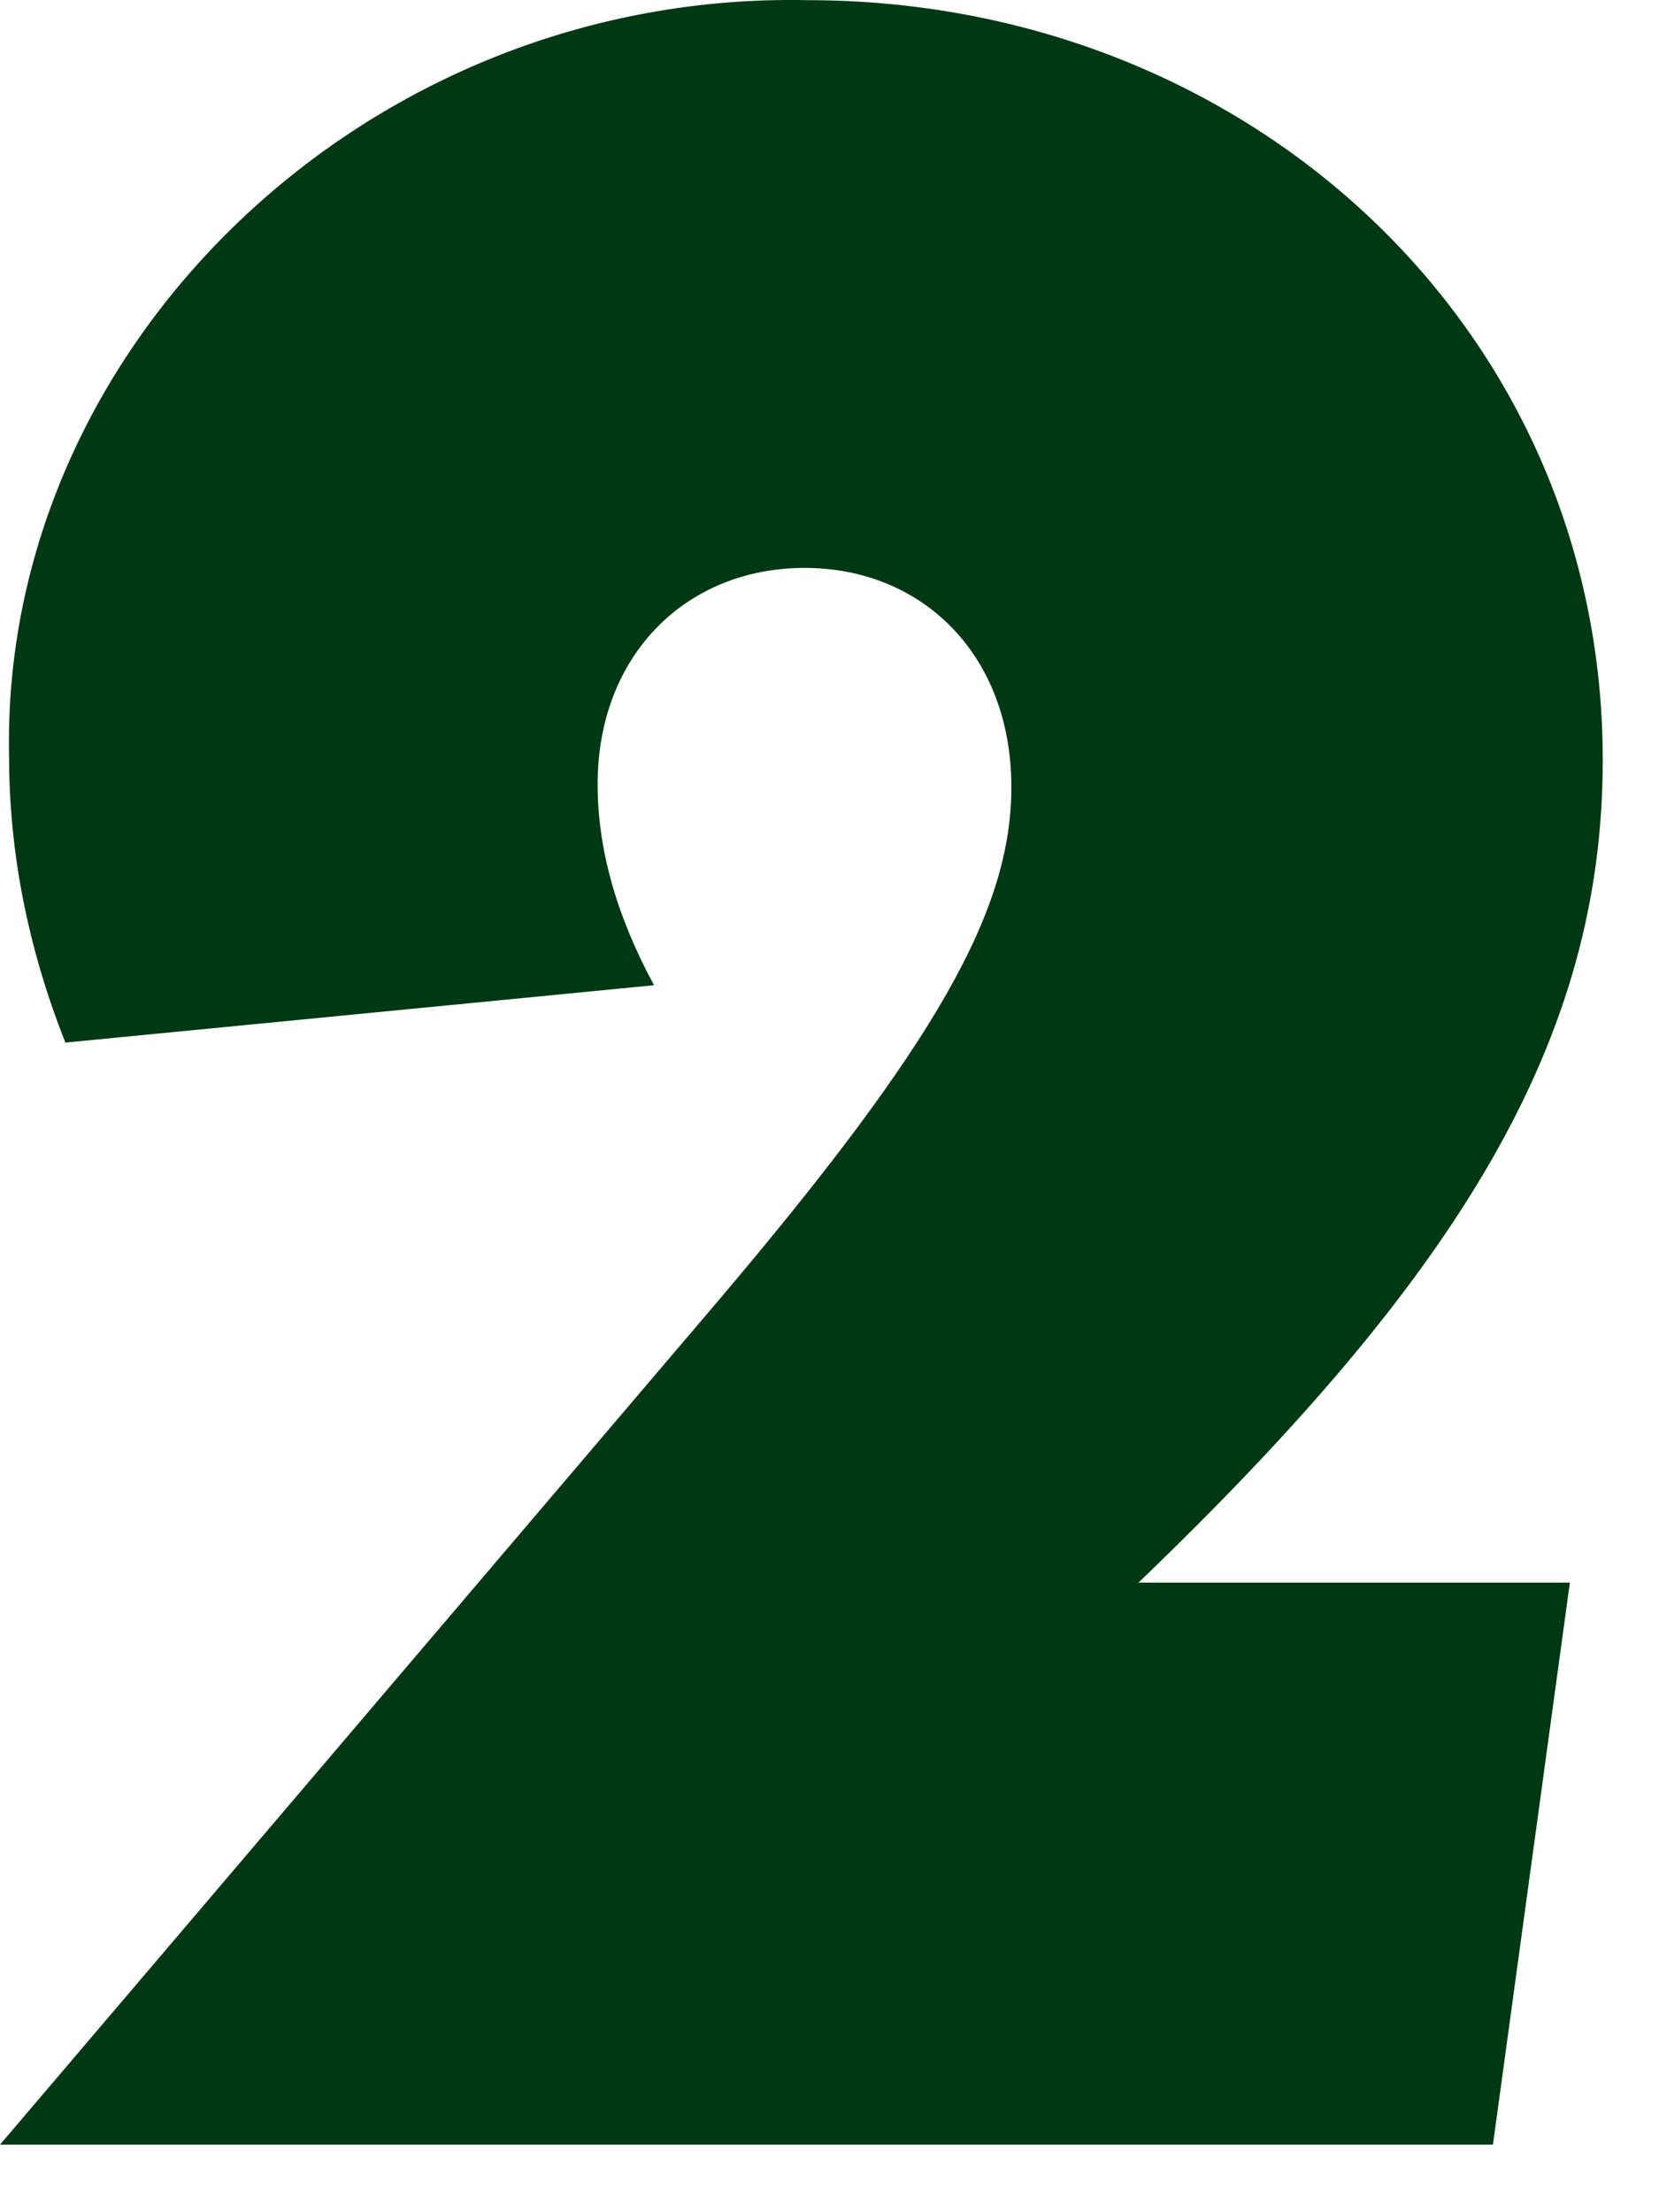
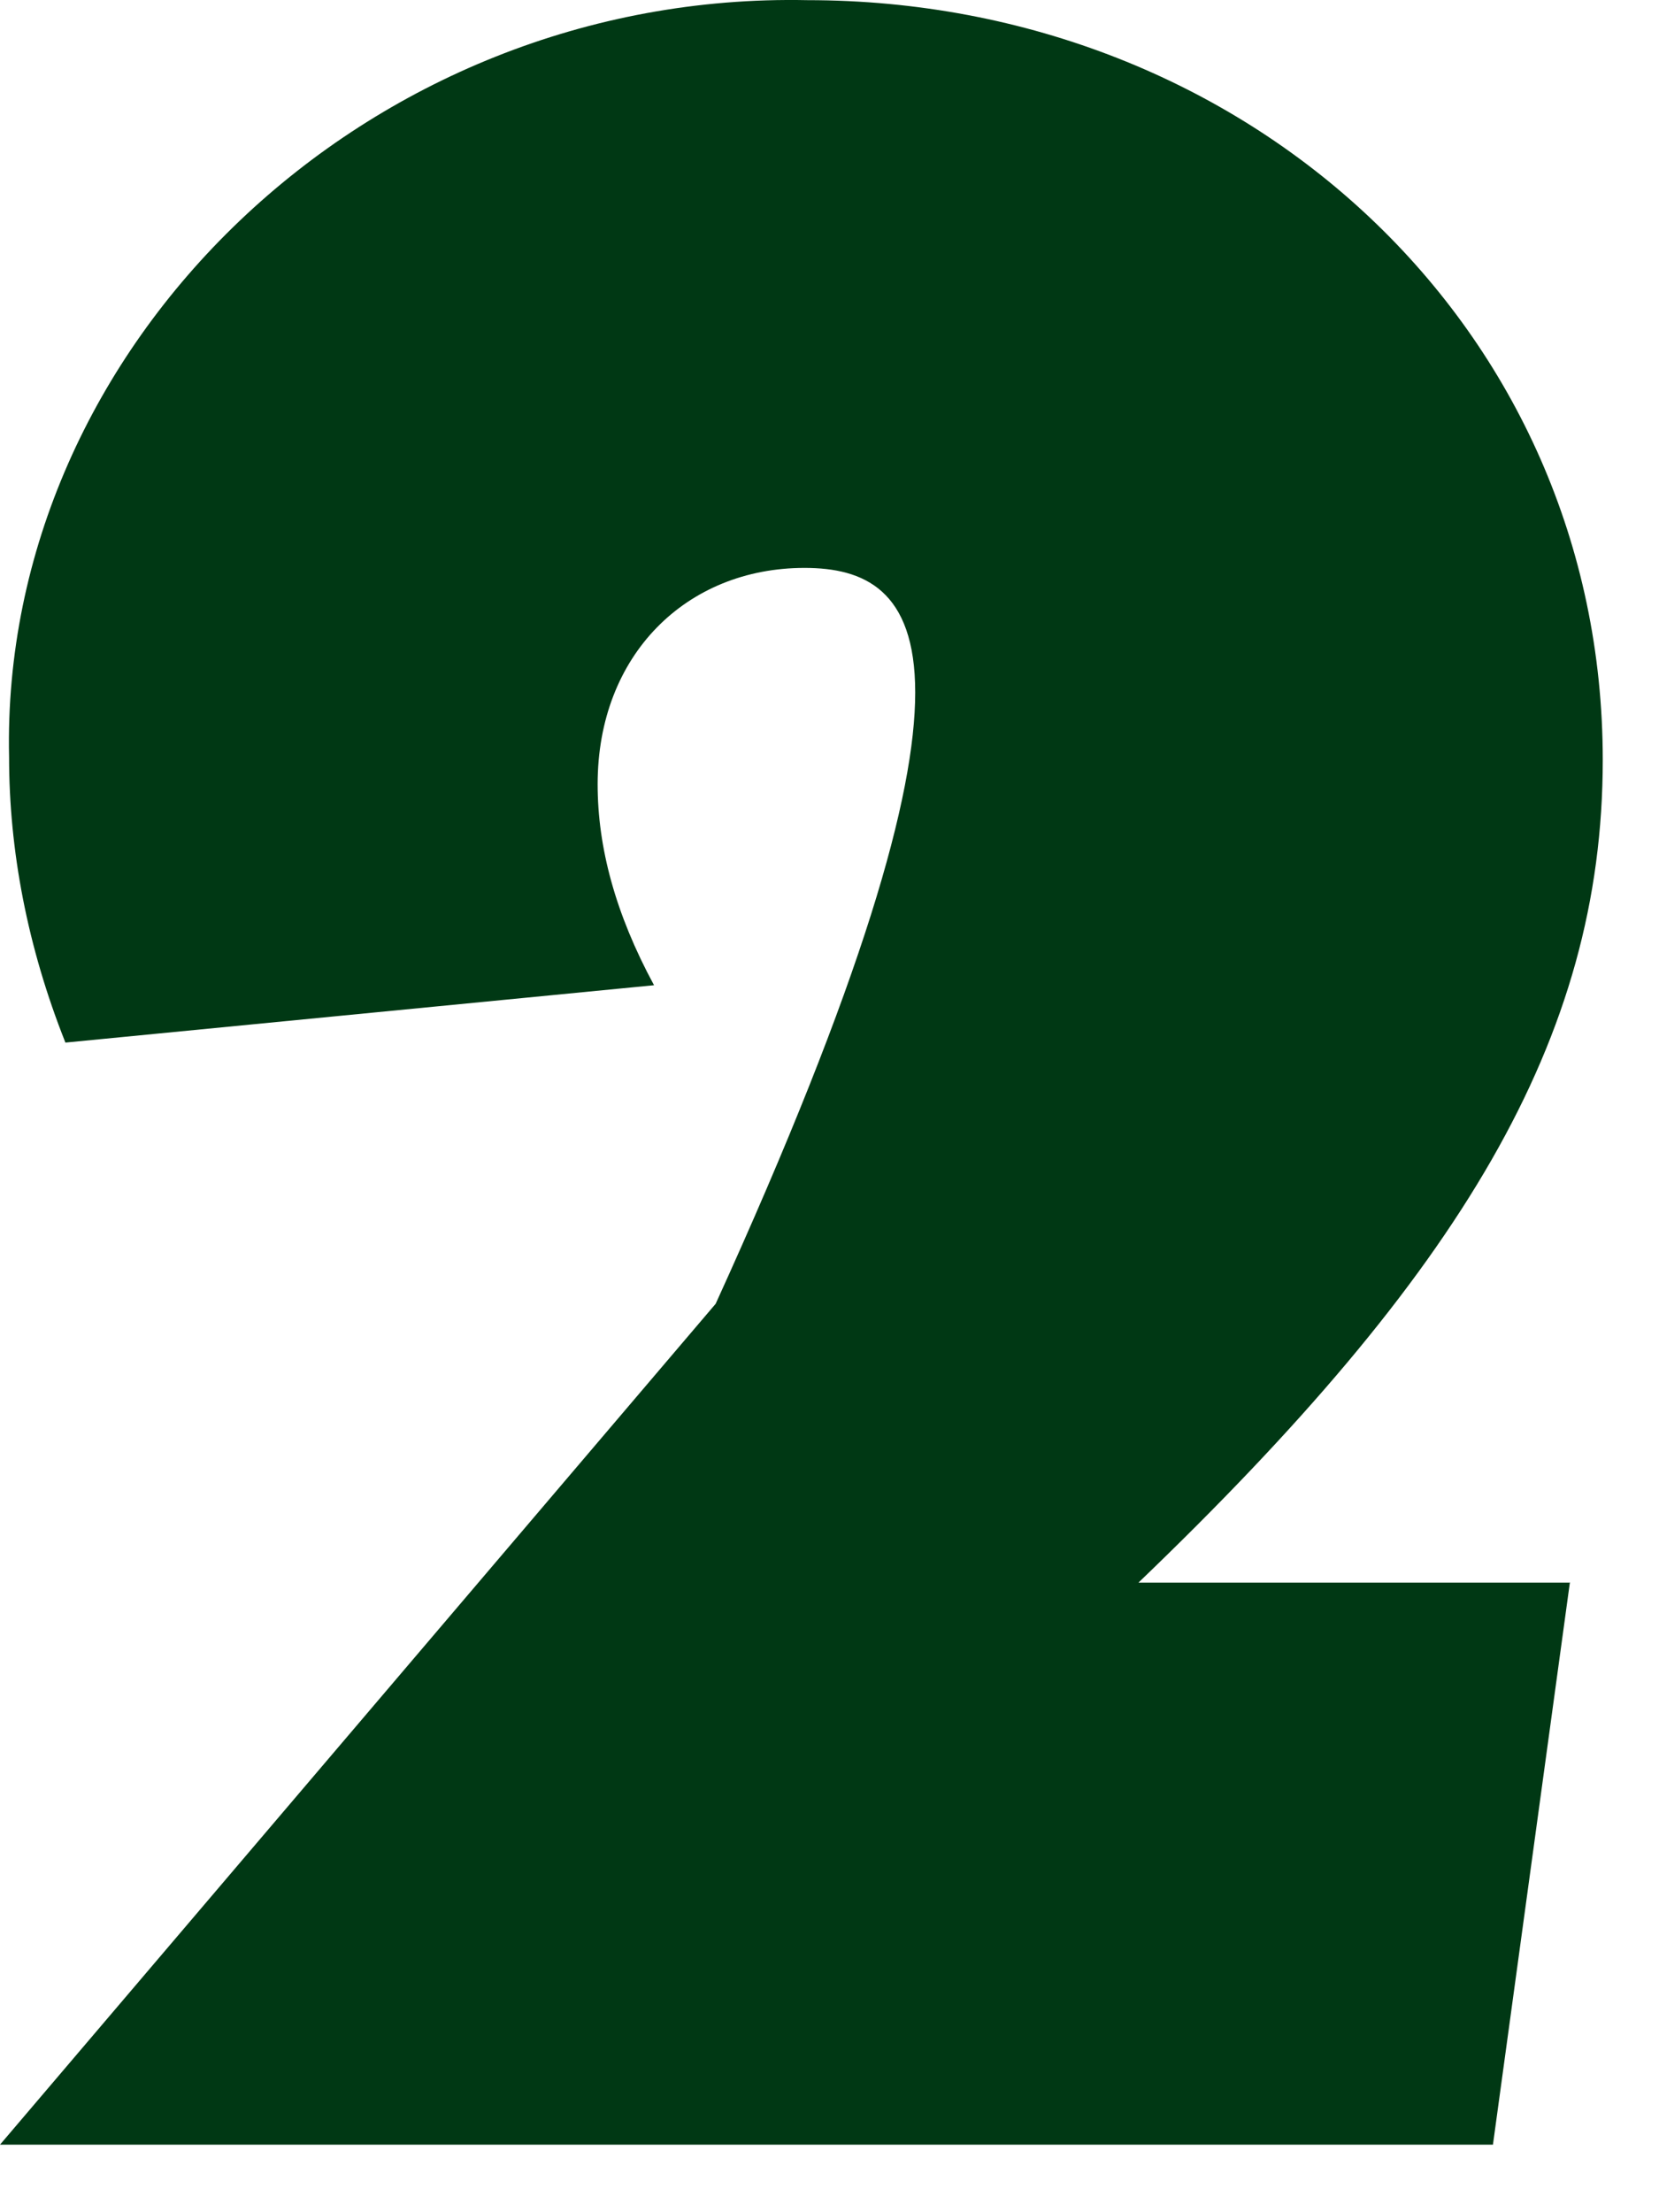
<svg xmlns="http://www.w3.org/2000/svg" fill="none" height="100%" overflow="visible" preserveAspectRatio="none" style="display: block;" viewBox="0 0 21 28" width="100%">
-   <path d="M19.871 20.037L18.898 27.145H0L9.059 16.502C11.865 13.196 12.802 11.522 12.802 9.962C12.802 8.288 11.677 7.188 10.184 7.188C8.69 7.188 7.565 8.288 7.565 9.926C7.565 10.724 7.789 11.564 8.279 12.47L0.828 13.196C0.345 11.981 0.115 10.76 0.115 9.582C1.47782e-06 4.372 4.644 -0.113 10.22 0.002C15.795 0.002 20.288 4.148 20.288 9.618C20.288 13.153 18.492 16.115 14.411 20.031H19.877L19.871 20.037Z" fill="#003814" id="Vector" />
+   <path d="M19.871 20.037L18.898 27.145H0L9.059 16.502C12.802 8.288 11.677 7.188 10.184 7.188C8.69 7.188 7.565 8.288 7.565 9.926C7.565 10.724 7.789 11.564 8.279 12.47L0.828 13.196C0.345 11.981 0.115 10.76 0.115 9.582C1.47782e-06 4.372 4.644 -0.113 10.22 0.002C15.795 0.002 20.288 4.148 20.288 9.618C20.288 13.153 18.492 16.115 14.411 20.031H19.877L19.871 20.037Z" fill="#003814" id="Vector" />
</svg>